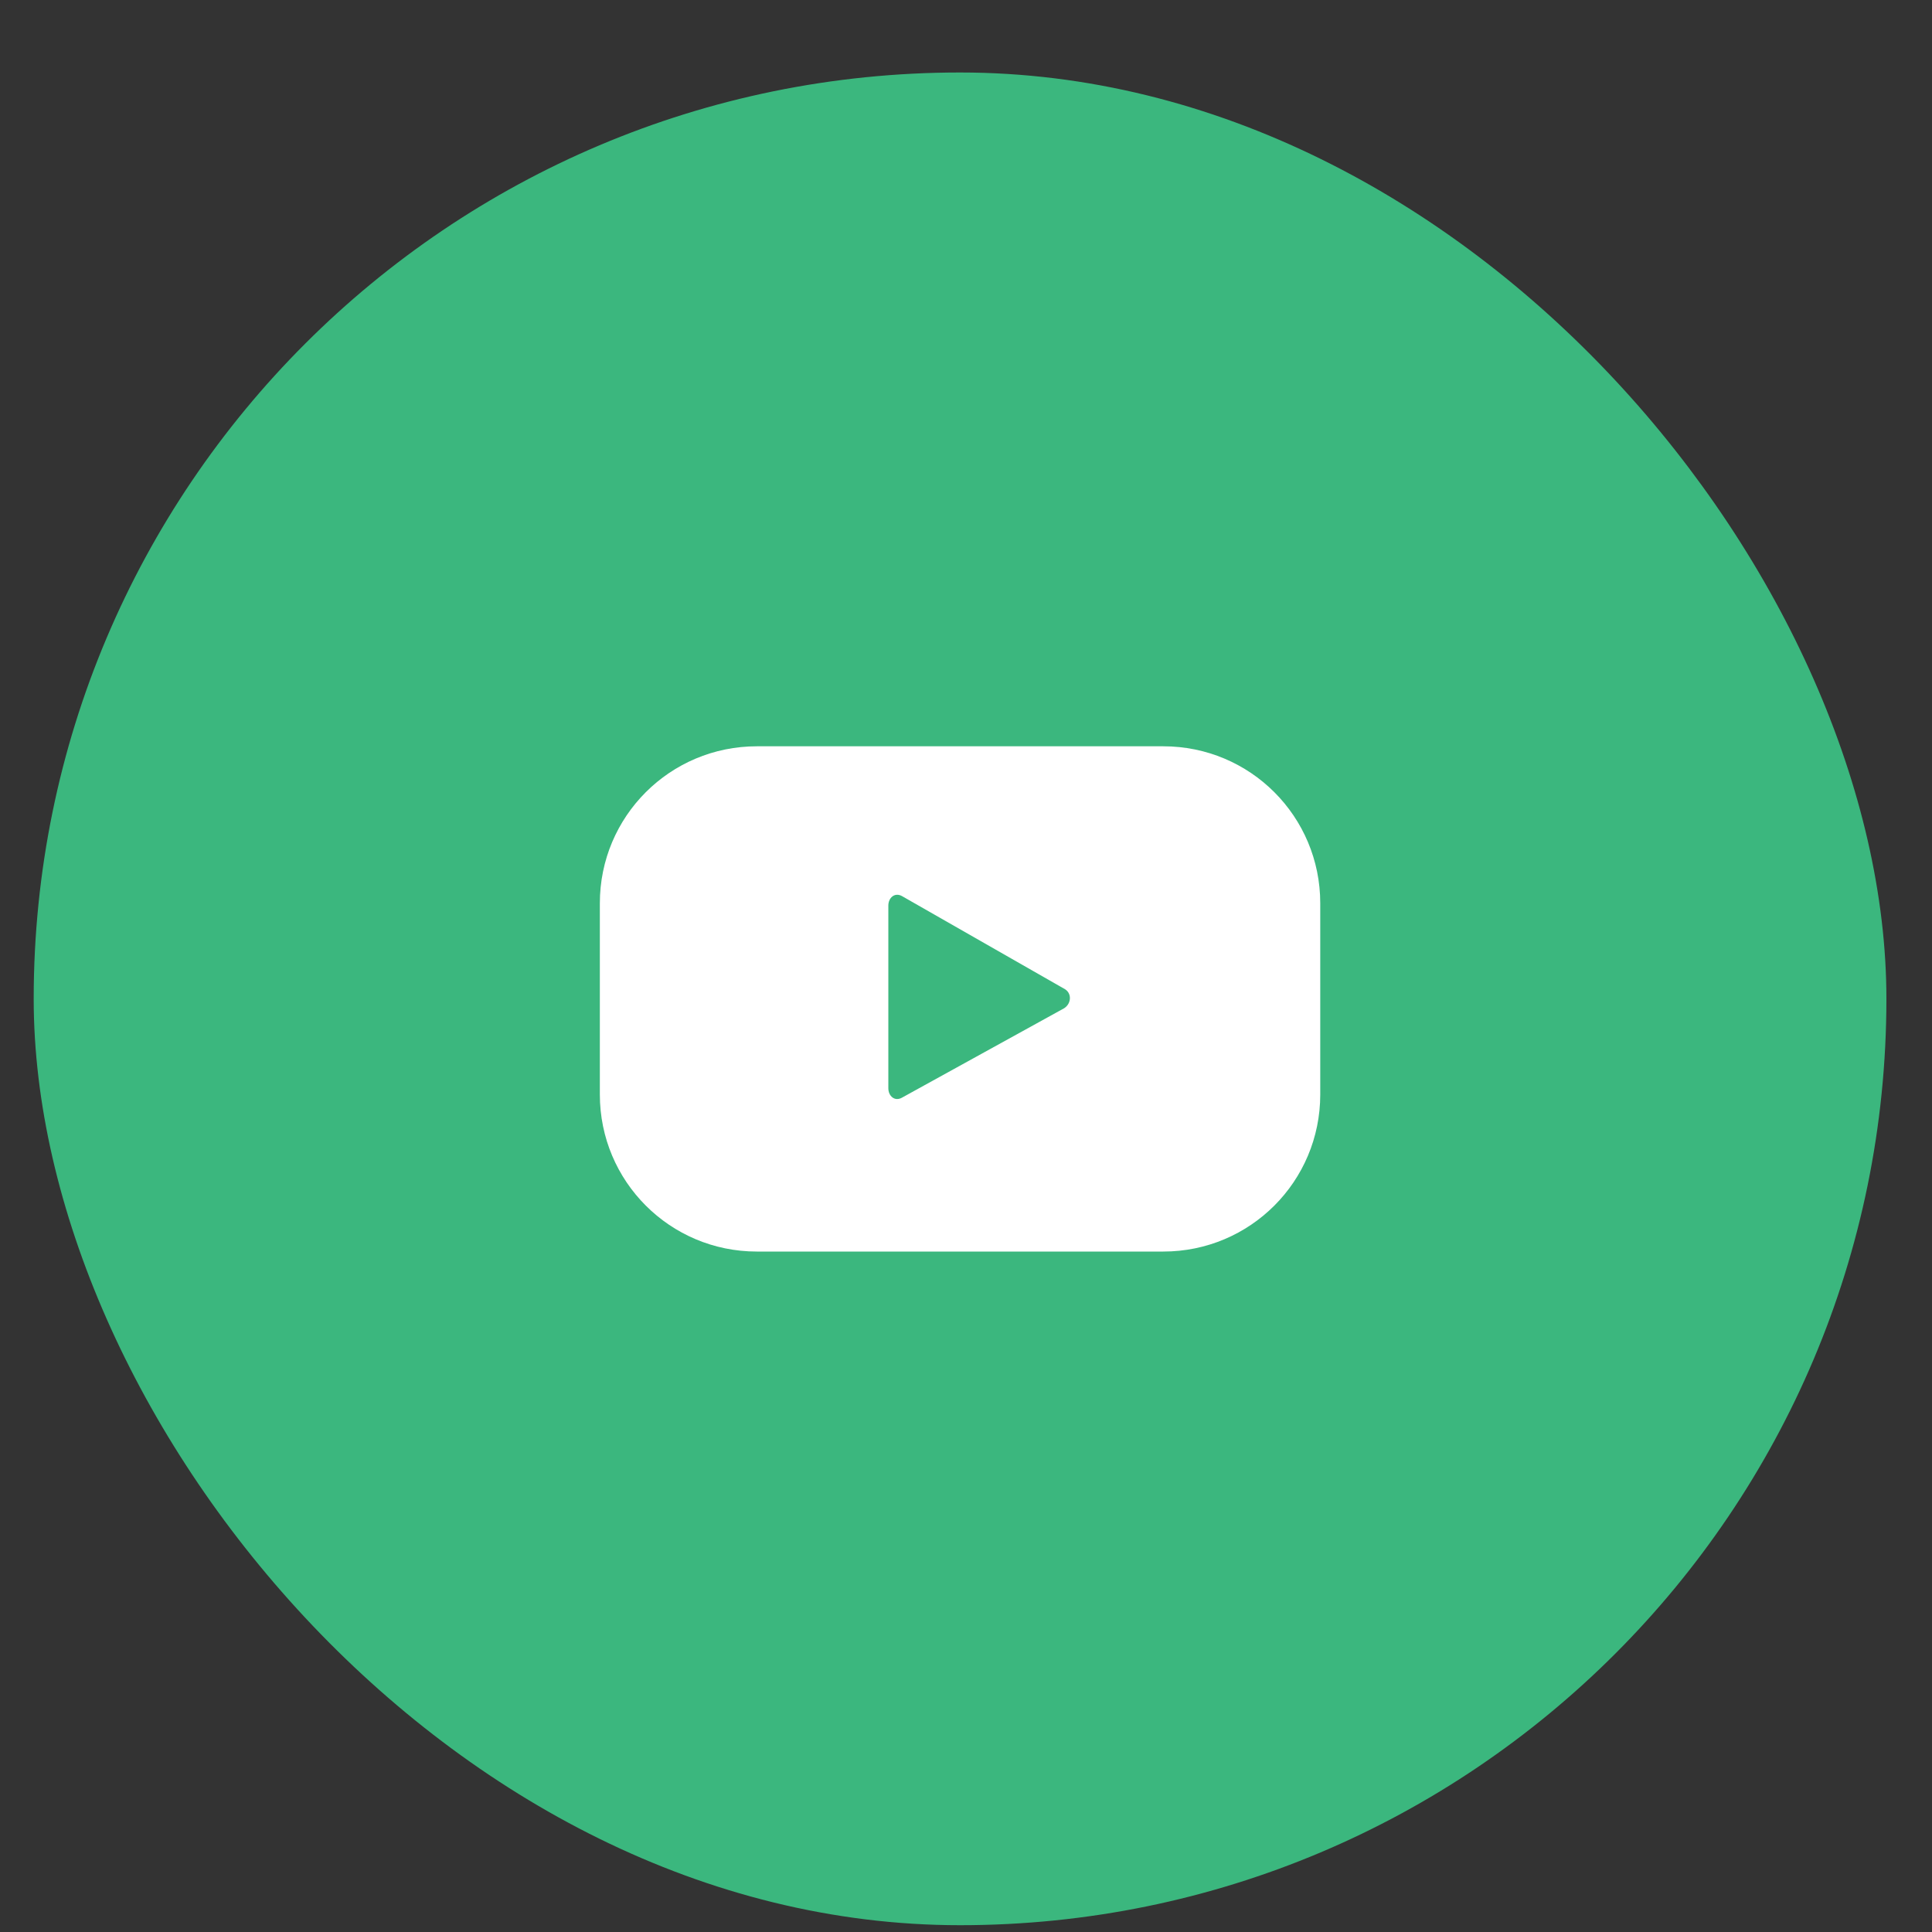
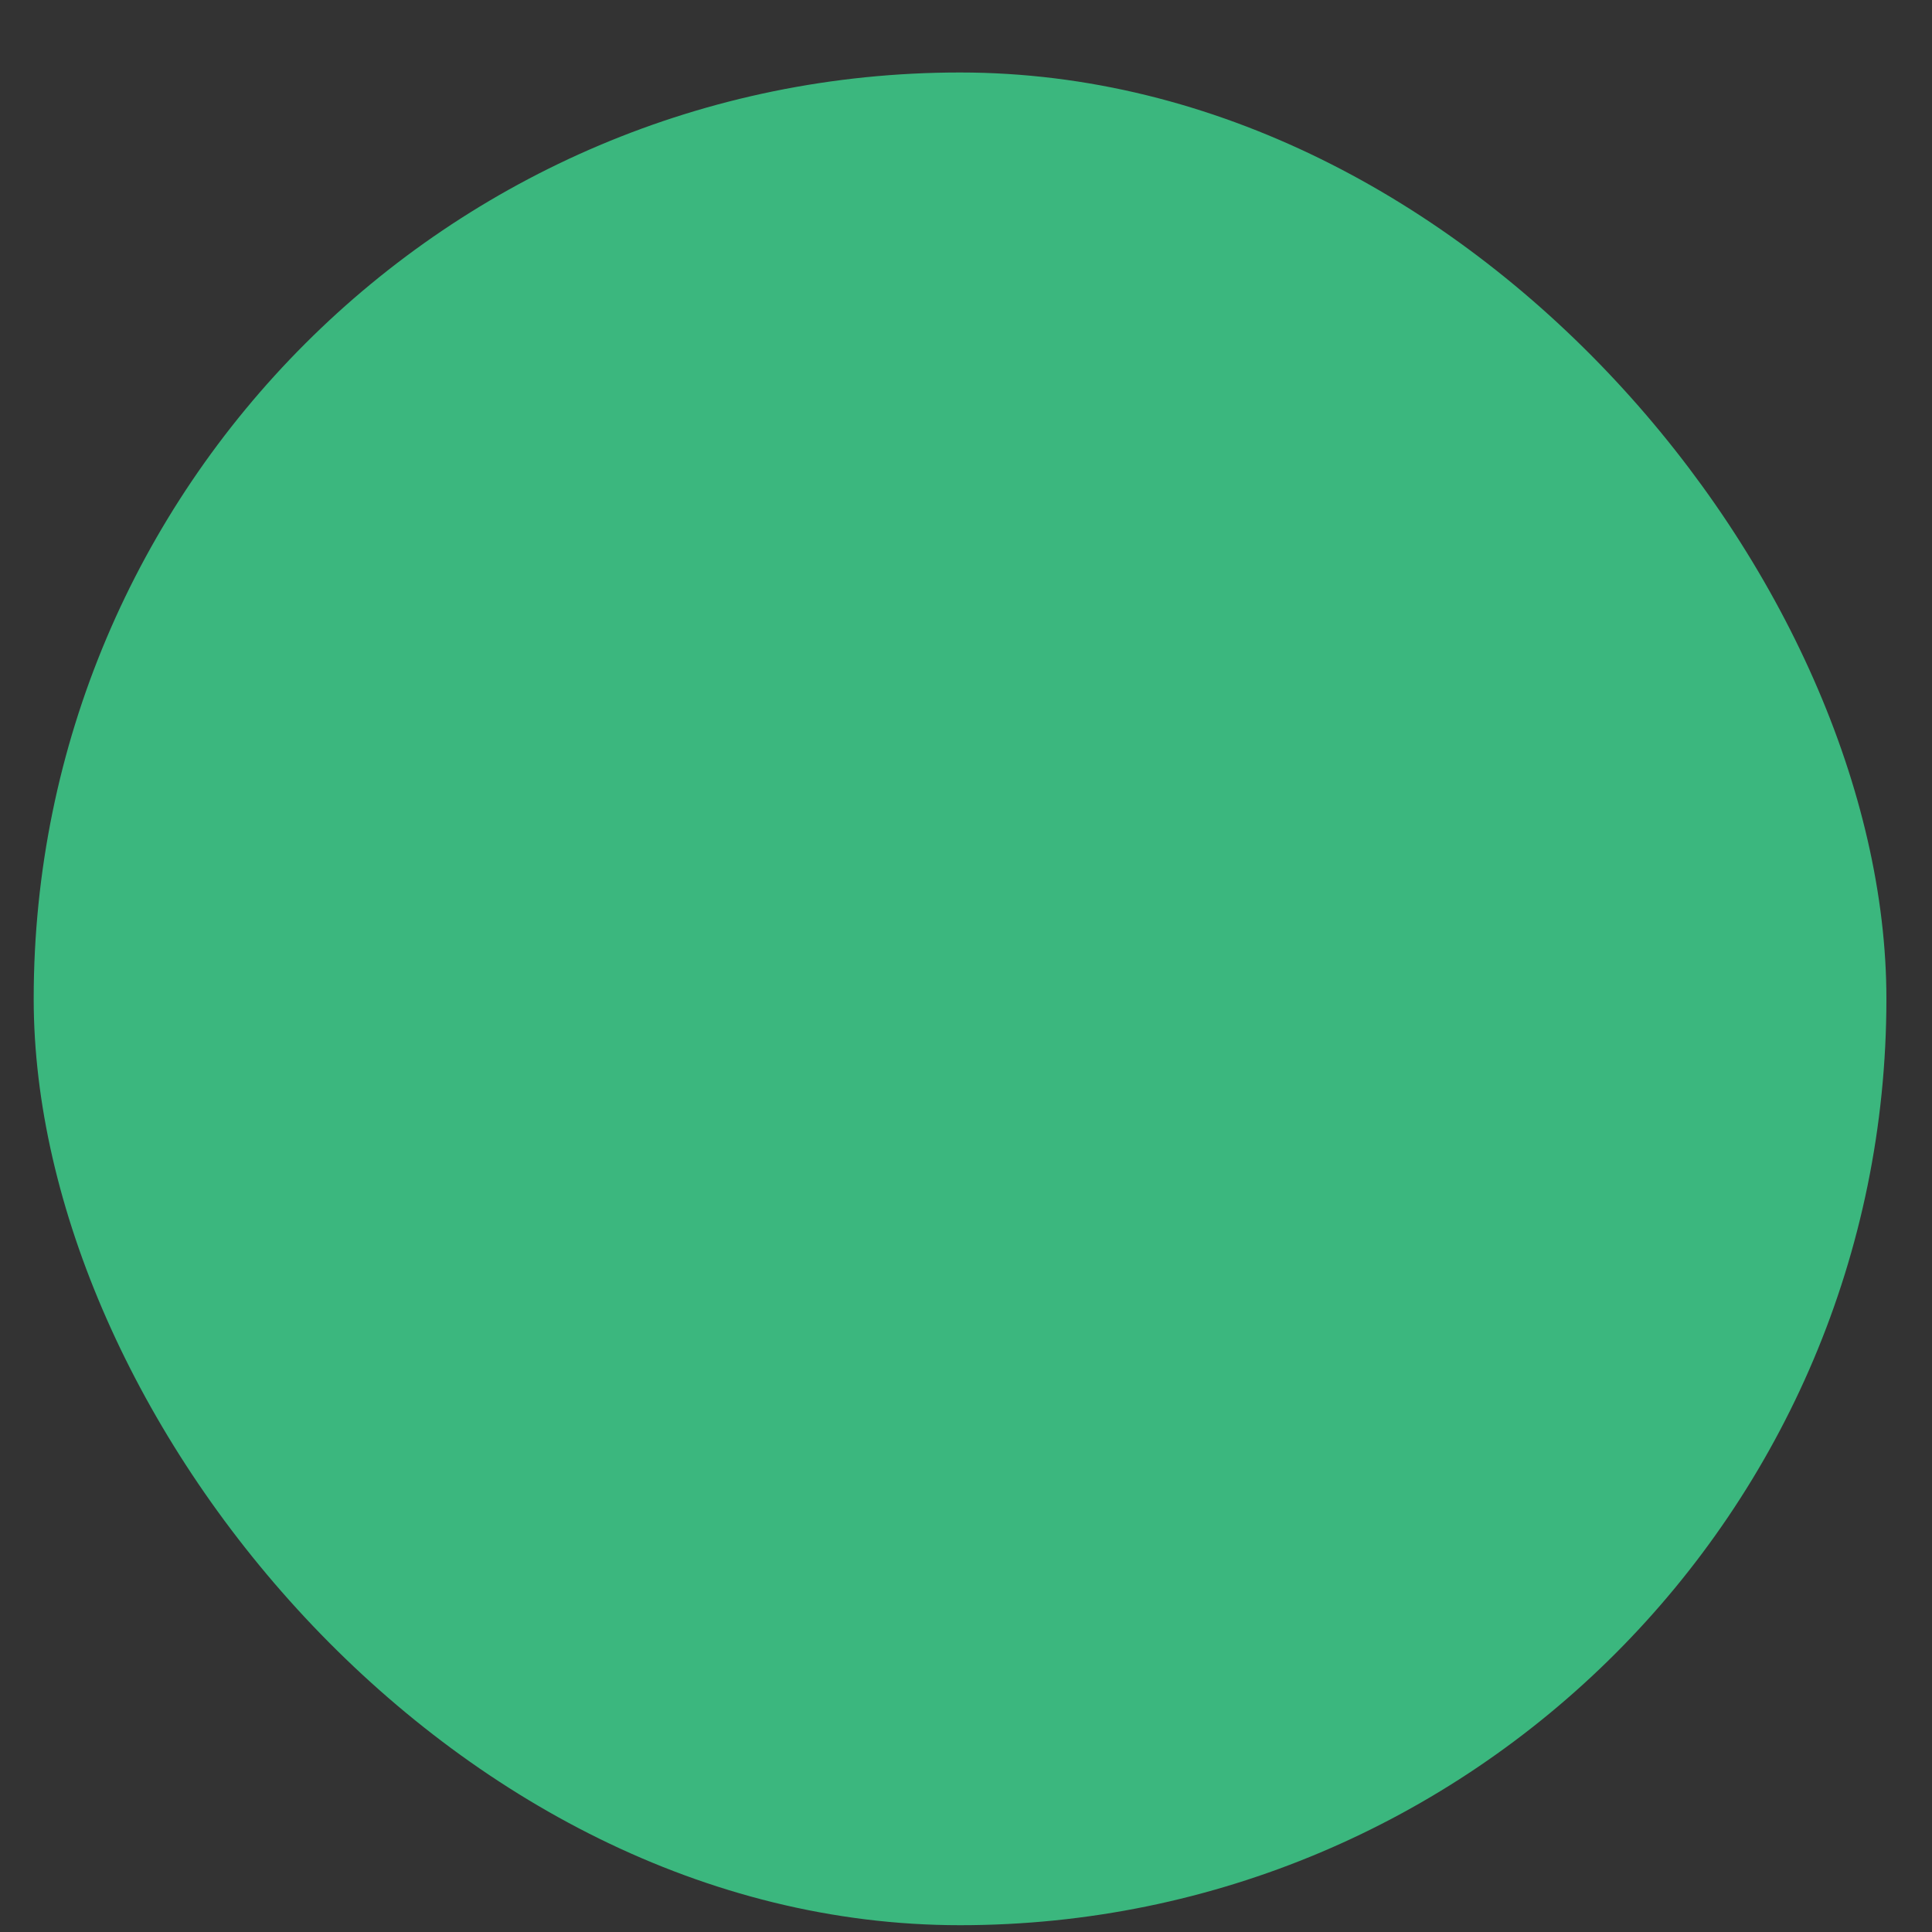
<svg xmlns="http://www.w3.org/2000/svg" width="25" height="25" viewBox="0 0 25 25" fill="none">
  <rect x="0" y="0" width="25" height="25" fill="#333333" stroke="none" />
  <rect x="0.436" y="0.938" width="23.974" height="23.974" rx="11.987" fill="#3BB77E" />
  <g clip-path="url(#clip0_30_3599)">
    <g clip-path="url(#clip1_30_3599)">
-       <path d="M17.084 11.688C17.084 10.564 16.177 9.657 15.053 9.657H9.794C8.67 9.657 7.762 10.564 7.762 11.688V14.163C7.762 15.287 8.67 16.195 9.794 16.195H15.053C16.177 16.195 17.084 15.287 17.084 14.163V11.688ZM13.764 13.05L11.671 14.204C11.578 14.256 11.495 14.184 11.495 14.081V11.719C11.495 11.616 11.578 11.544 11.671 11.595L13.784 12.802C13.877 12.864 13.857 12.998 13.764 13.05Z" fill="white" />
-     </g>
+       </g>
  </g>
  <defs>
    <clipPath id="clip0_30_3599">
      <rect width="12.786" height="23.974" fill="white" transform="translate(6.03 0.938)" />
    </clipPath>
    <clipPath id="clip1_30_3599">
      <rect width="12.786" height="23.974" fill="white" transform="translate(6.03 0.938)" />
    </clipPath>
  </defs>
</svg>